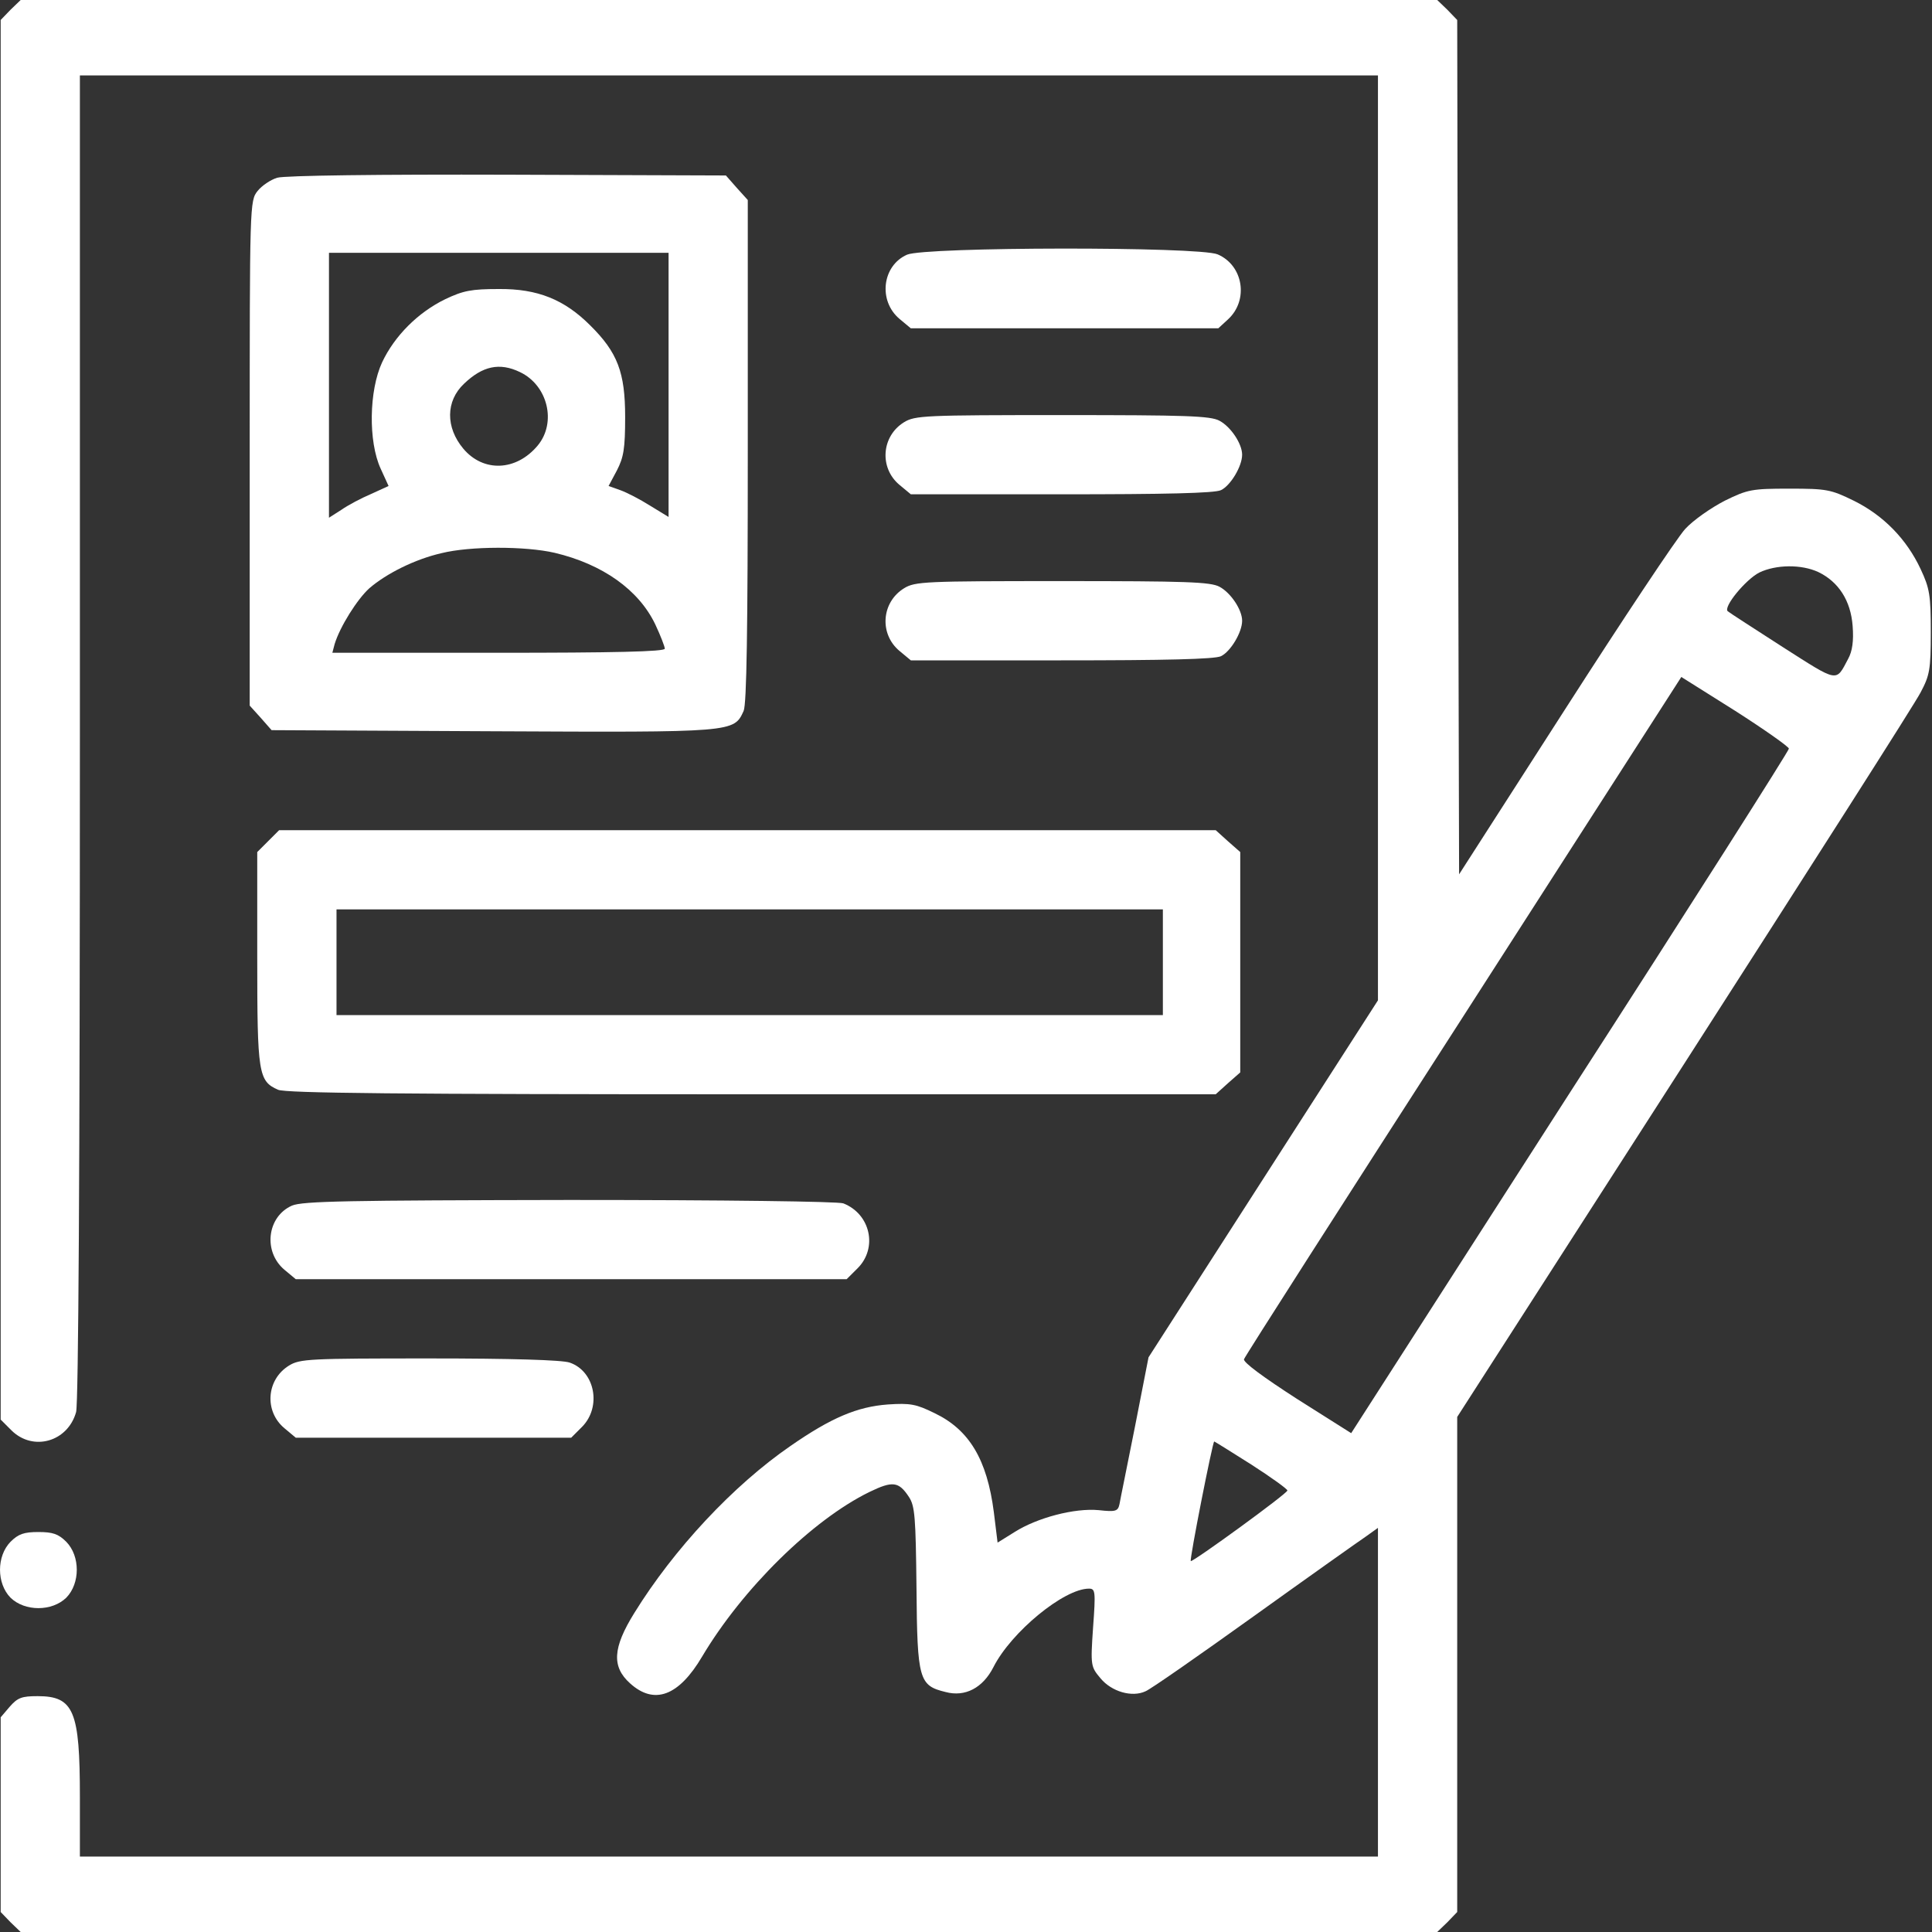
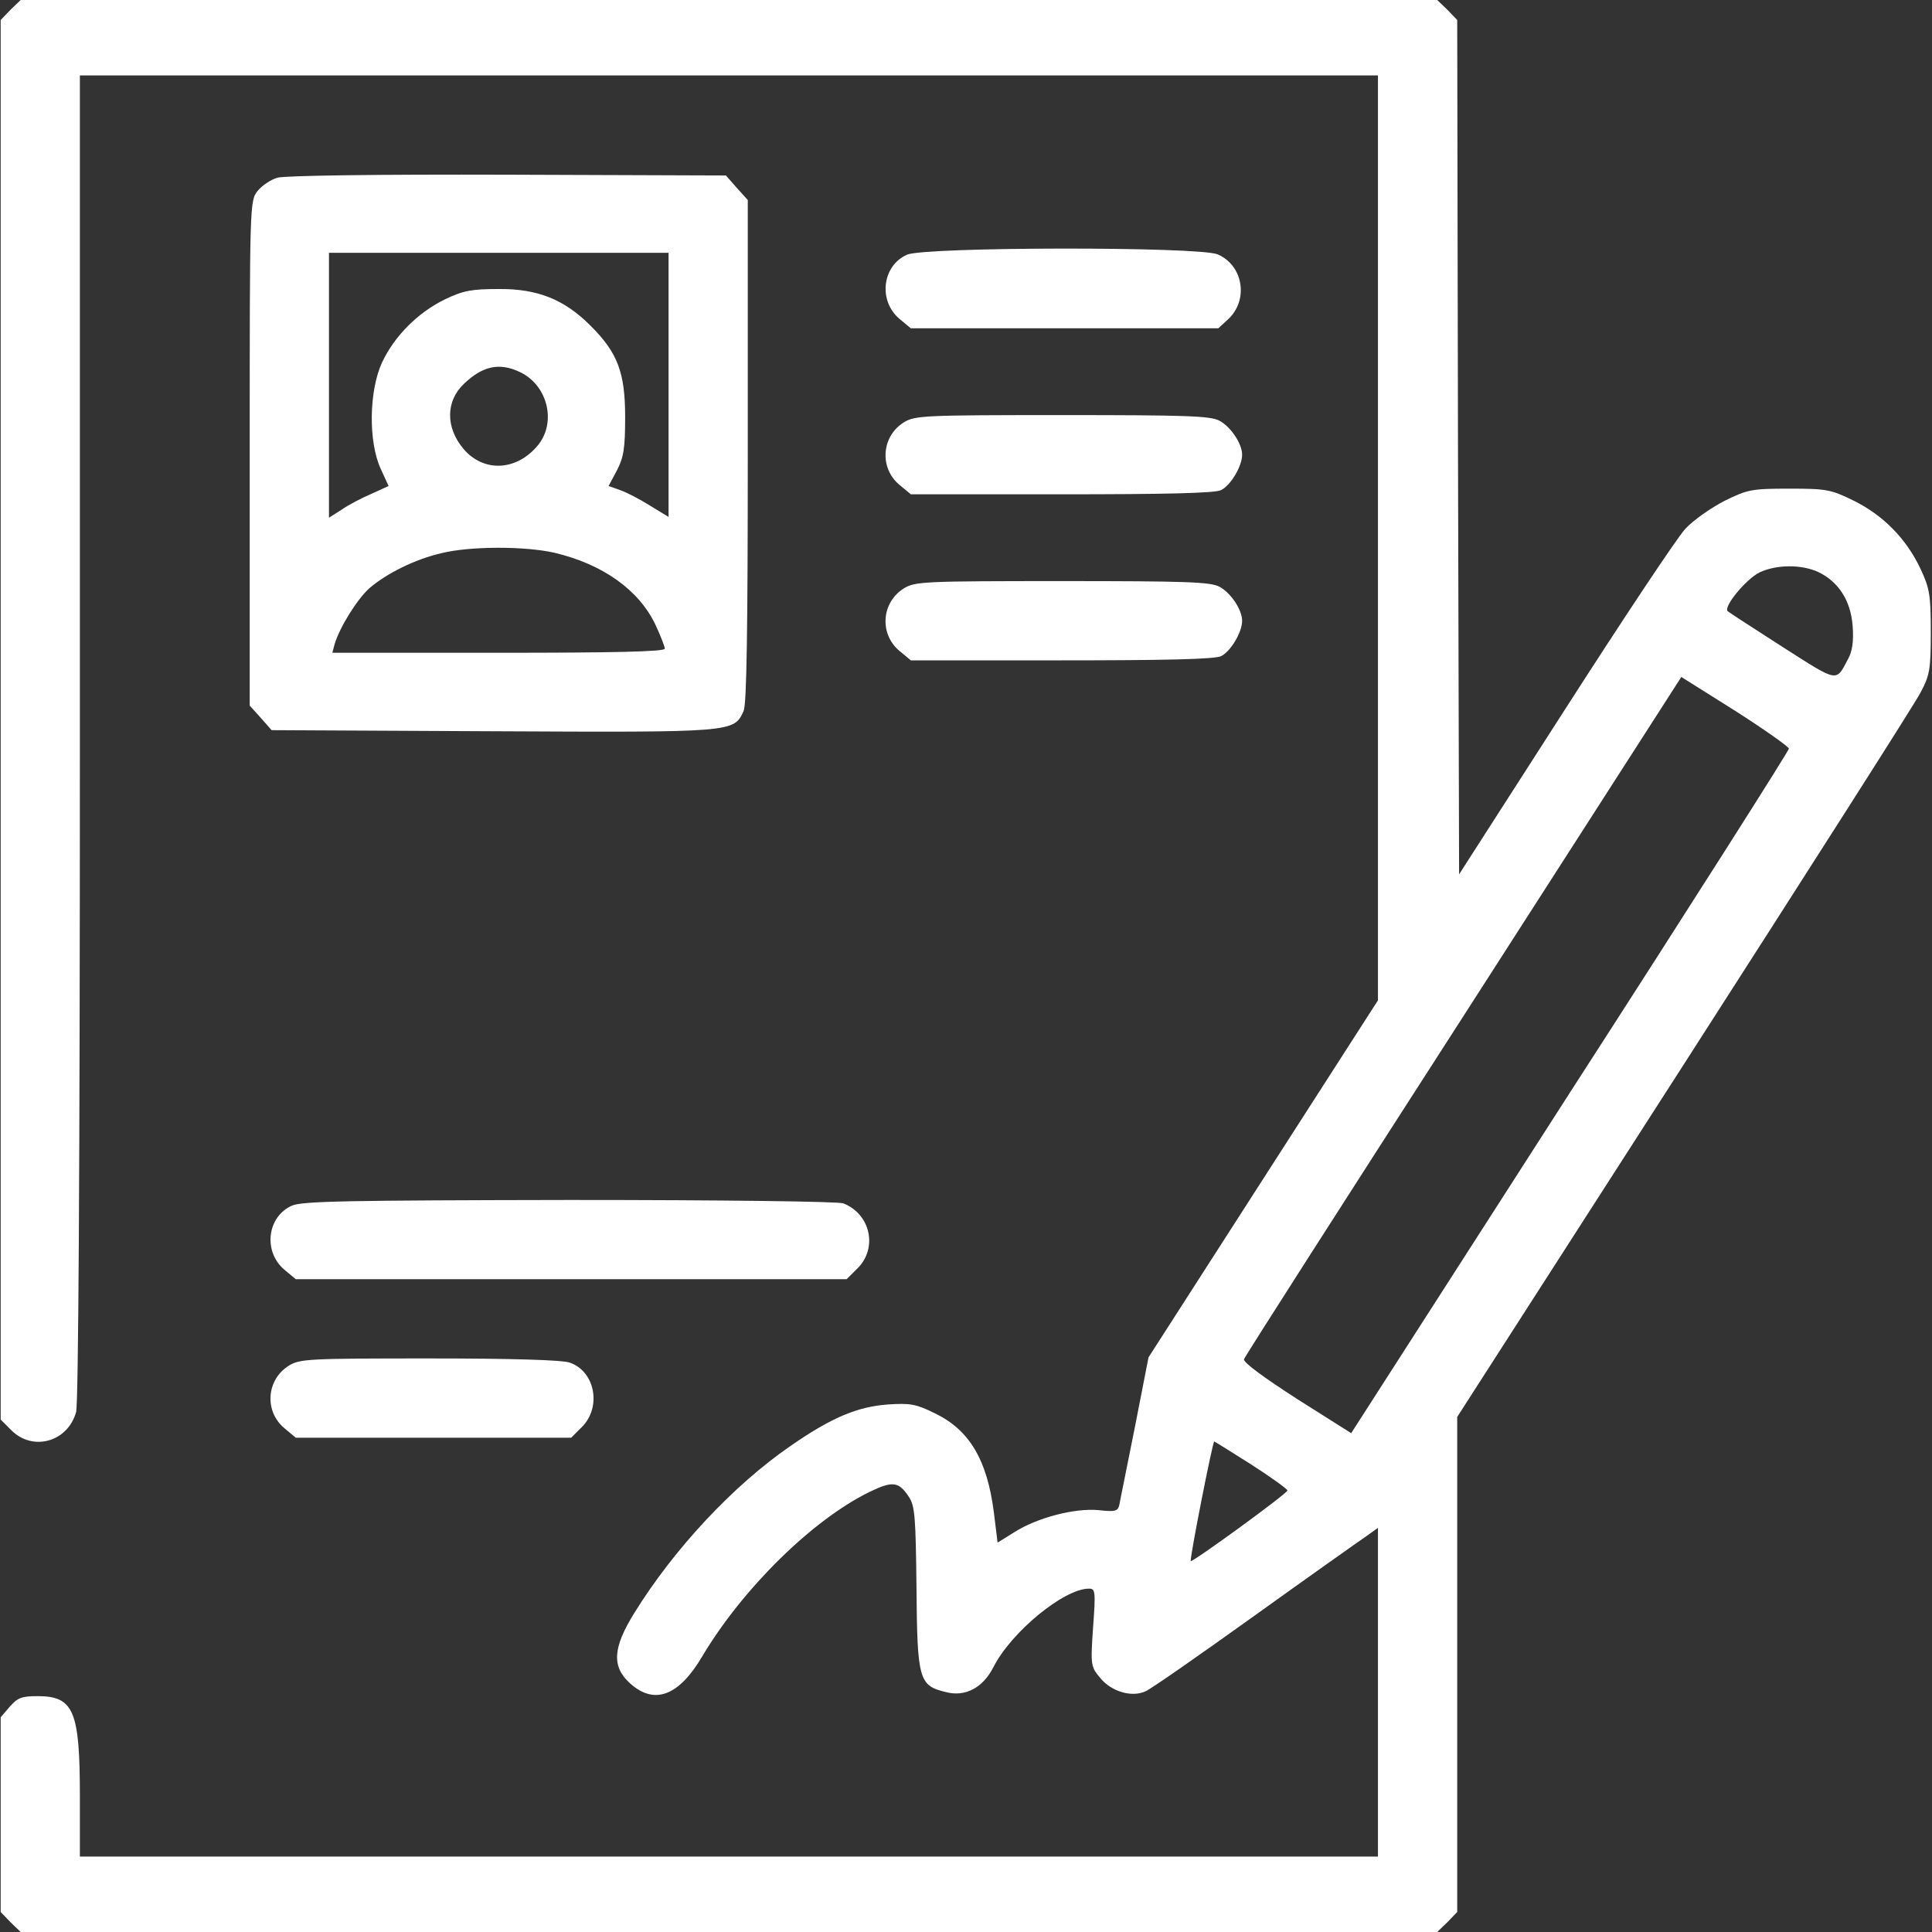
<svg xmlns="http://www.w3.org/2000/svg" width="40" height="40" viewBox="0 0 40 40" fill="none">
  <rect x="0" y="0" width="40" height="40" fill="#333333" stroke="none" />
  <path d="M0.217 0.203L0.014 0.414V14.898V29.391L0.24 29.617C0.686 30.055 1.404 29.852 1.576 29.234C1.623 29.039 1.654 24.398 1.654 15.25V1.562H15.092H28.529V11.141V20.711L26.154 24.406L23.779 28.102L23.498 29.539C23.342 30.328 23.193 31.047 23.178 31.141C23.146 31.289 23.1 31.305 22.748 31.266C22.248 31.219 21.475 31.422 21.006 31.719L20.654 31.938L20.576 31.305C20.436 30.219 20.068 29.602 19.35 29.258C18.967 29.07 18.85 29.047 18.381 29.078C17.748 29.125 17.209 29.352 16.365 29.938C15.185 30.75 13.951 32.07 13.131 33.398C12.685 34.117 12.662 34.508 13.045 34.852C13.545 35.305 14.053 35.117 14.537 34.297C15.373 32.891 16.818 31.469 17.998 30.891C18.482 30.656 18.607 30.672 18.818 30.992C18.943 31.18 18.959 31.414 18.975 32.883C18.99 34.781 19.029 34.898 19.576 35.031C19.982 35.141 20.35 34.945 20.568 34.516C20.936 33.789 22.029 32.891 22.545 32.891C22.678 32.891 22.686 32.945 22.631 33.695C22.576 34.492 22.584 34.508 22.787 34.75C23.014 35.023 23.436 35.148 23.717 35.016C23.818 34.977 24.826 34.273 25.959 33.461C27.092 32.648 28.139 31.906 28.279 31.812L28.529 31.633V35.031V38.438H15.092H1.654V37.203C1.654 35.422 1.529 35.117 0.779 35.117C0.451 35.117 0.365 35.148 0.201 35.336L0.014 35.555V37.57V39.586L0.217 39.797L0.428 40H15.092H29.756L29.967 39.797L30.17 39.586V34.461V29.336L34.865 22.031C37.443 18.016 39.654 14.555 39.764 14.336C39.951 13.984 39.975 13.867 39.975 13.086C39.975 12.32 39.951 12.18 39.764 11.781C39.475 11.164 38.998 10.672 38.381 10.367C37.904 10.133 37.818 10.117 37.045 10.117C36.272 10.117 36.185 10.133 35.709 10.367C35.42 10.516 35.053 10.773 34.889 10.953C34.717 11.141 33.6 12.82 32.397 14.695L30.209 18.102L30.186 9.258L30.17 0.414L29.967 0.203L29.756 0H15.092H0.428L0.217 0.203ZM37.647 11.844C38.068 12.047 38.318 12.438 38.357 12.961C38.381 13.273 38.35 13.484 38.264 13.641C38.006 14.125 38.076 14.141 36.912 13.398C36.318 13.016 35.81 12.688 35.772 12.656C35.67 12.57 36.147 11.992 36.428 11.852C36.772 11.688 37.295 11.68 37.647 11.844ZM37.037 15.5C37.045 15.531 35.006 18.742 32.506 22.617L27.975 29.672L26.85 28.961C26.17 28.523 25.732 28.203 25.756 28.141C25.771 28.086 27.818 24.891 30.303 21.031L34.81 14.016L35.928 14.719C36.537 15.109 37.037 15.461 37.037 15.5ZM25.904 30.32C26.318 30.586 26.654 30.828 26.654 30.859C26.654 30.922 24.686 32.352 24.654 32.32C24.623 32.297 25.107 29.844 25.139 29.844C25.146 29.844 25.498 30.062 25.904 30.32Z" fill="white" />
  <path d="M5.74 3.68C5.607 3.719 5.42 3.844 5.334 3.953C5.17 4.156 5.17 4.226 5.17 9.383V14.609L5.396 14.859L5.623 15.117L10.209 15.14C15.209 15.164 15.193 15.164 15.396 14.719C15.459 14.578 15.482 13.047 15.482 9.336V4.141L15.256 3.891L15.029 3.633L10.506 3.617C7.881 3.609 5.889 3.633 5.74 3.68ZM13.842 7.969V10.703L13.459 10.469C13.248 10.336 12.975 10.195 12.842 10.148L12.6 10.062L12.771 9.742C12.912 9.469 12.943 9.289 12.943 8.633C12.943 7.711 12.787 7.297 12.217 6.734C11.685 6.203 11.131 5.976 10.326 5.984C9.764 5.984 9.592 6.016 9.217 6.195C8.654 6.469 8.17 6.953 7.912 7.5C7.639 8.086 7.623 9.141 7.881 9.703L8.045 10.062L7.686 10.226C7.482 10.312 7.201 10.461 7.068 10.555L6.811 10.719V7.976V5.234H10.326H13.842V7.969ZM10.764 7.703C11.342 7.976 11.529 8.75 11.131 9.226C10.685 9.758 10.006 9.781 9.592 9.289C9.225 8.851 9.225 8.305 9.607 7.945C9.99 7.578 10.342 7.5 10.764 7.703ZM11.482 11.445C12.475 11.68 13.225 12.211 13.568 12.93C13.678 13.164 13.764 13.39 13.764 13.43C13.764 13.492 12.701 13.515 10.318 13.515H6.881L6.928 13.336C7.037 12.976 7.396 12.406 7.646 12.18C7.998 11.875 8.592 11.578 9.139 11.453C9.732 11.305 10.873 11.305 11.482 11.445Z" fill="white" />
  <path d="M18.779 5.273C18.264 5.5 18.178 6.227 18.623 6.602L18.857 6.797H22.037H25.224L25.428 6.609C25.857 6.211 25.74 5.492 25.209 5.266C24.818 5.102 19.154 5.109 18.779 5.273Z" fill="white" />
  <path d="M18.717 8.742C18.248 9.031 18.201 9.688 18.623 10.039L18.858 10.234H21.967C24.131 10.234 25.147 10.211 25.279 10.148C25.475 10.055 25.717 9.656 25.717 9.414C25.717 9.188 25.483 8.836 25.248 8.711C25.061 8.609 24.545 8.594 21.99 8.594C19.147 8.594 18.944 8.602 18.717 8.742Z" fill="white" />
  <path d="M18.717 12.18C18.248 12.469 18.201 13.125 18.623 13.477L18.858 13.672H21.967C24.131 13.672 25.147 13.648 25.279 13.586C25.475 13.492 25.717 13.094 25.717 12.852C25.717 12.625 25.483 12.273 25.248 12.148C25.061 12.047 24.545 12.031 21.99 12.031C19.147 12.031 18.944 12.039 18.717 12.18Z" fill="white" />
-   <path d="M5.553 17.414L5.326 17.641V19.844C5.326 22.227 5.35 22.383 5.756 22.562C5.912 22.633 8.279 22.656 15.56 22.656H25.17L25.42 22.43L25.678 22.203V19.922V17.641L25.42 17.414L25.17 17.188H15.475H5.779L5.553 17.414ZM24.076 19.922V21.016H15.521H6.967V19.922V18.828H15.521H24.076V19.922Z" fill="white" />
  <path d="M6.045 24.961C5.529 25.188 5.443 25.914 5.889 26.289L6.123 26.484H11.826H17.529L17.756 26.258C18.178 25.836 18.021 25.133 17.459 24.914C17.349 24.875 15.021 24.844 11.787 24.844C7.209 24.852 6.264 24.867 6.045 24.961Z" fill="white" />
  <path d="M5.983 28.273C5.514 28.562 5.467 29.219 5.889 29.57L6.123 29.766H8.975H11.826L12.053 29.539C12.459 29.125 12.319 28.391 11.795 28.211C11.639 28.156 10.584 28.125 8.889 28.125C6.404 28.125 6.209 28.133 5.983 28.273Z" fill="white" />
-   <path d="M0.217 31.922C-0.072 32.219 -0.072 32.781 0.217 33.078C0.514 33.367 1.076 33.367 1.373 33.078C1.662 32.781 1.662 32.219 1.373 31.922C1.209 31.758 1.092 31.719 0.795 31.719C0.498 31.719 0.381 31.758 0.217 31.922Z" fill="white" />
</svg>